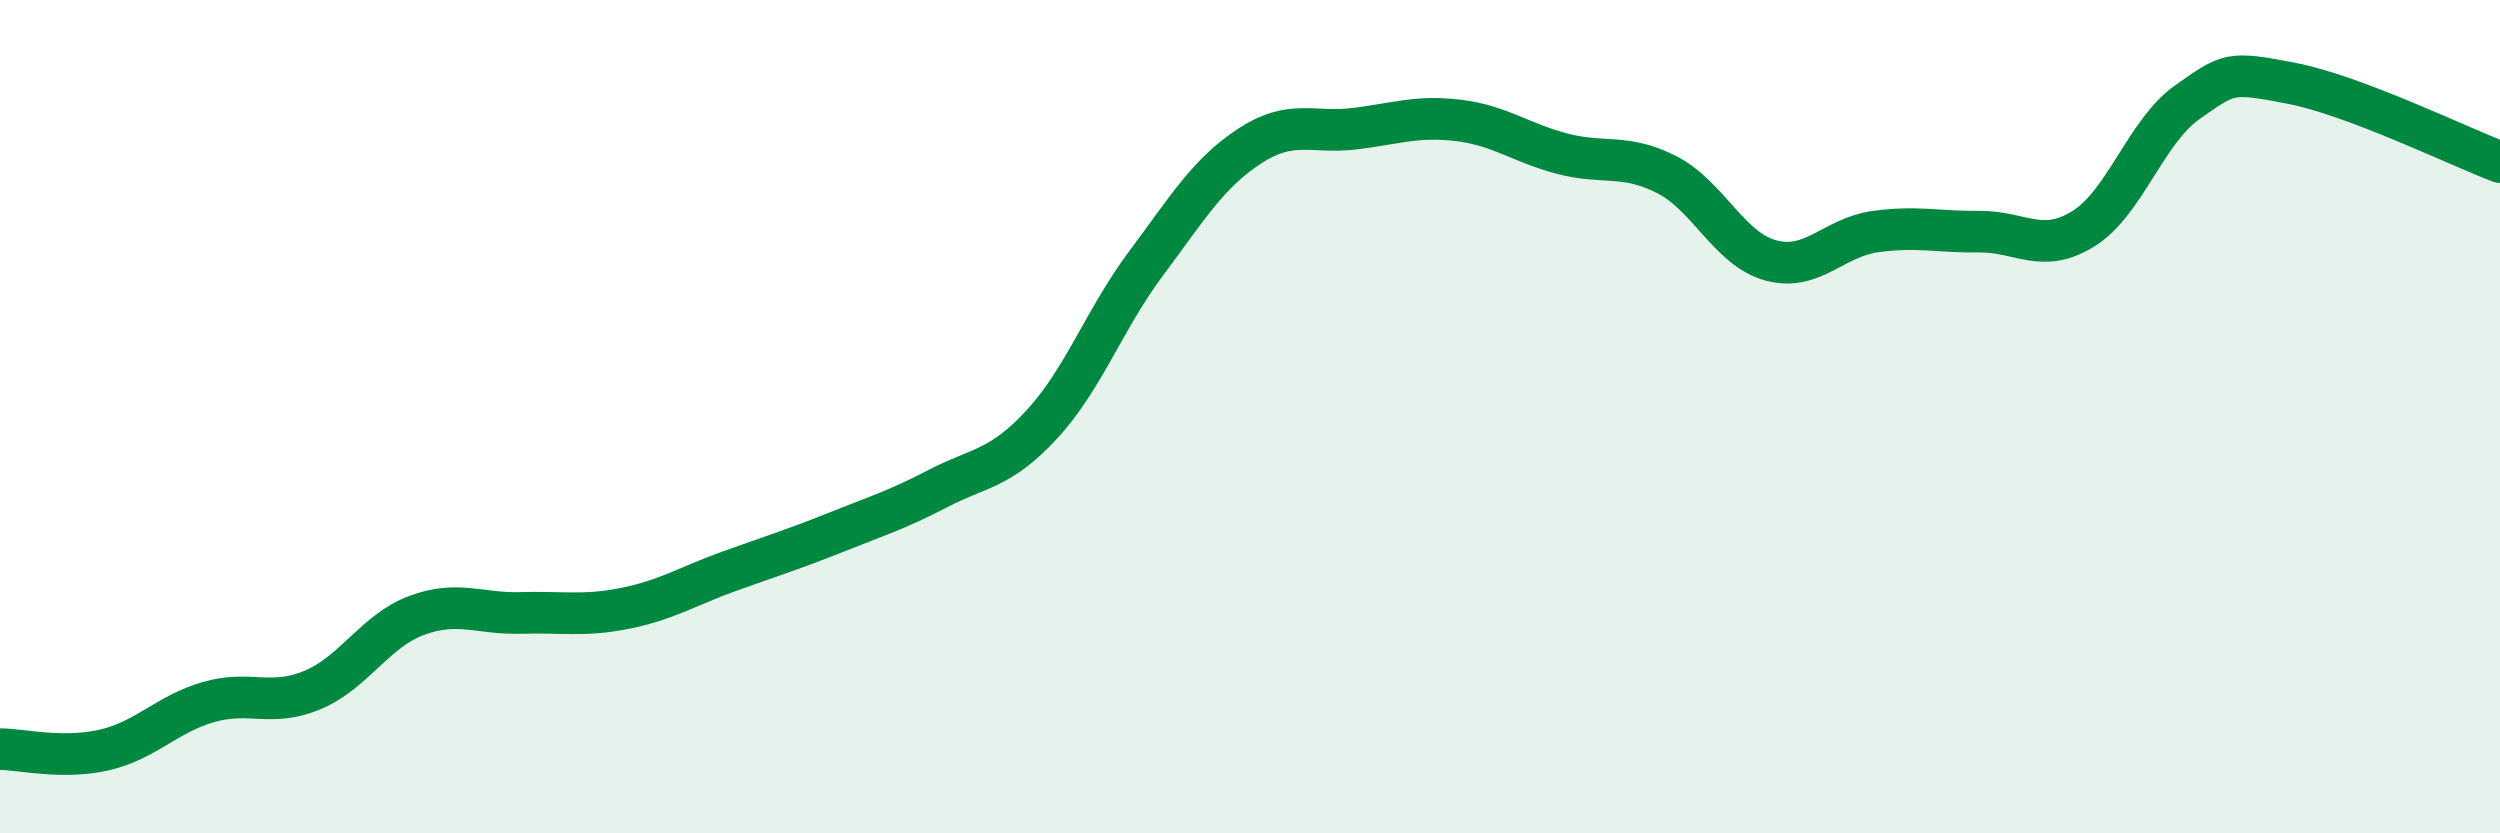
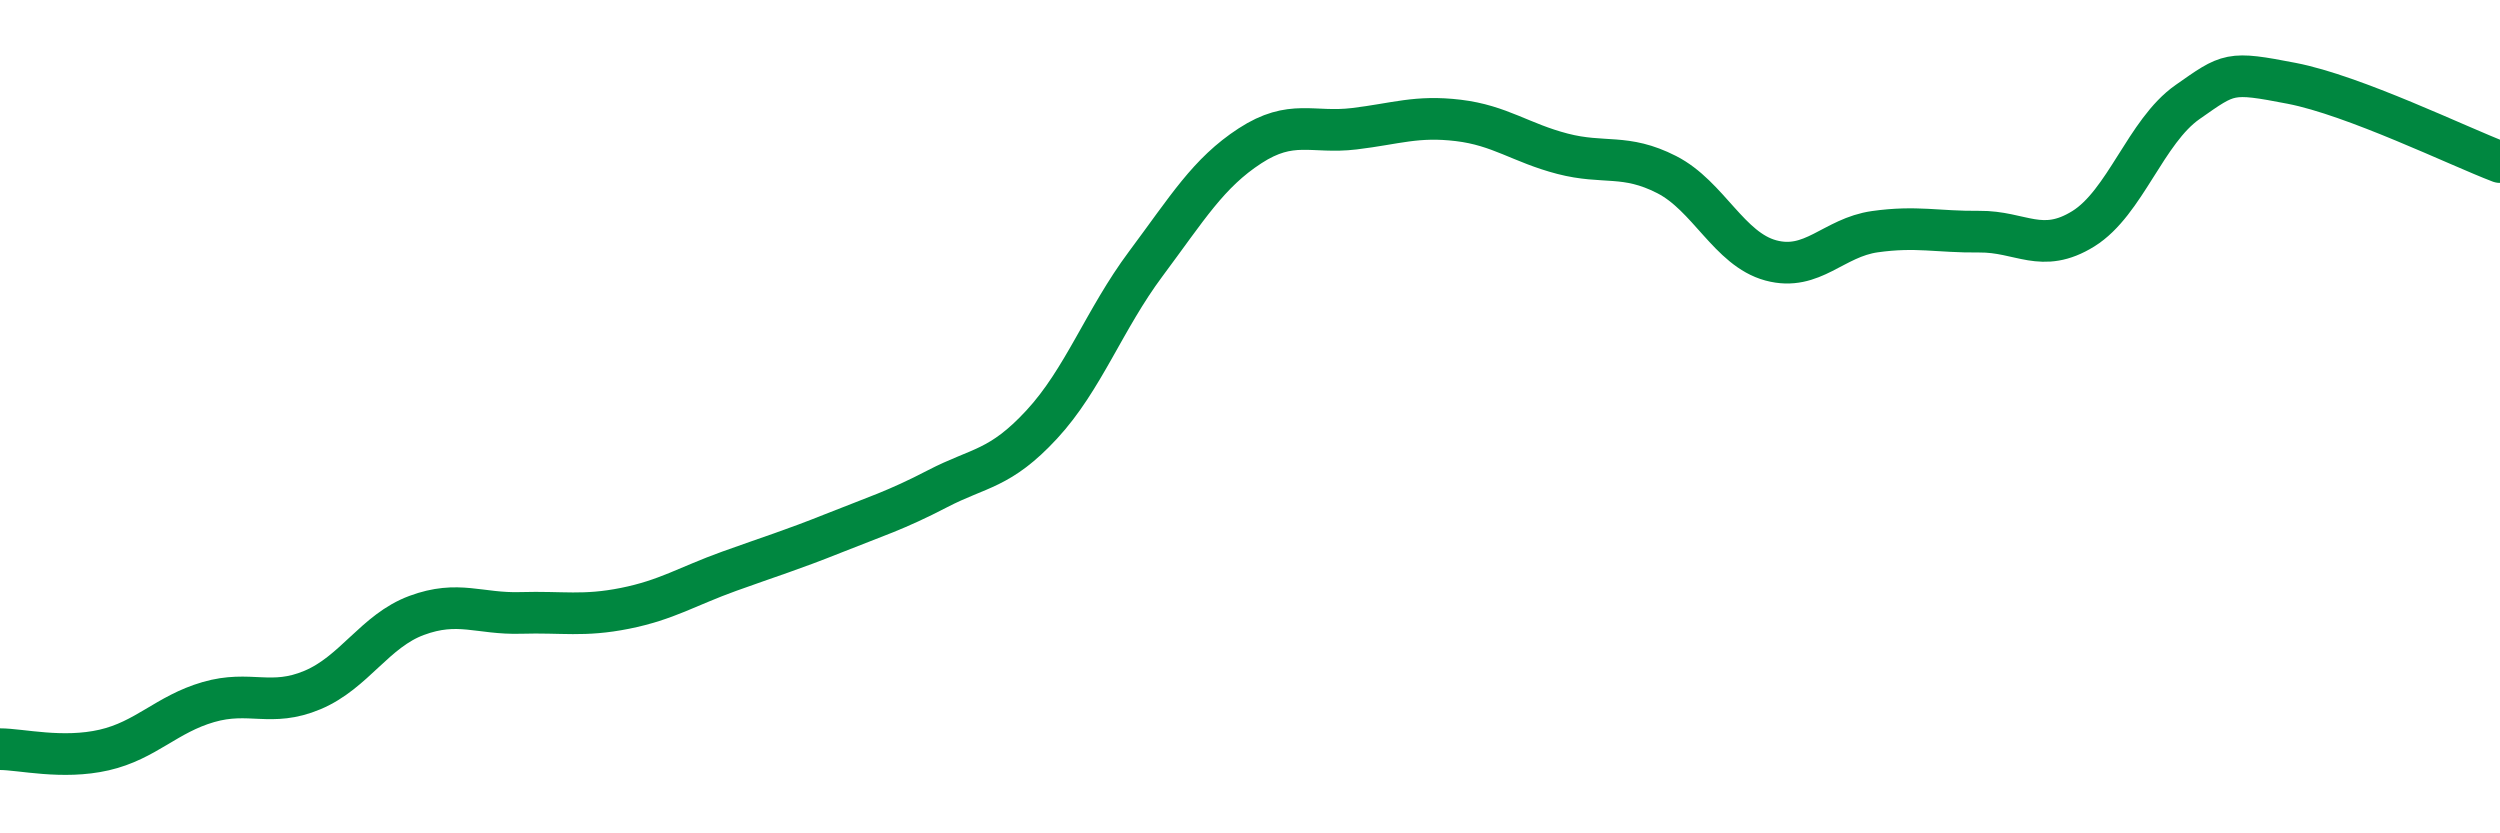
<svg xmlns="http://www.w3.org/2000/svg" width="60" height="20" viewBox="0 0 60 20">
-   <path d="M 0,17.98 C 0.5,17.98 1.5,18.23 2.5,18 C 3.5,17.77 4,17.14 5,16.85 C 6,16.56 6.5,16.98 7.5,16.56 C 8.5,16.14 9,15.14 10,14.77 C 11,14.4 11.5,14.74 12.5,14.71 C 13.5,14.68 14,14.8 15,14.6 C 16,14.4 16.5,14.07 17.5,13.71 C 18.5,13.35 19,13.2 20,12.8 C 21,12.4 21.5,12.25 22.5,11.73 C 23.5,11.21 24,11.27 25,10.19 C 26,9.11 26.5,7.67 27.5,6.33 C 28.5,4.99 29,4.15 30,3.5 C 31,2.85 31.5,3.21 32.5,3.09 C 33.5,2.97 34,2.77 35,2.89 C 36,3.01 36.5,3.43 37.5,3.69 C 38.5,3.95 39,3.68 40,4.19 C 41,4.7 41.5,5.98 42.5,6.25 C 43.5,6.52 44,5.7 45,5.56 C 46,5.42 46.5,5.57 47.5,5.56 C 48.5,5.55 49,6.11 50,5.49 C 51,4.87 51.5,3.15 52.5,2.45 C 53.5,1.75 53.5,1.71 55,2 C 56.5,2.29 59,3.51 60,3.89L60 20L0 20Z" fill="#008740" opacity="0.1" stroke-linecap="round" stroke-linejoin="round" />
  <path d="M 0,17.98 C 0.5,17.98 1.5,18.23 2.5,18 C 3.5,17.77 4,17.14 5,16.85 C 6,16.56 6.5,16.98 7.5,16.56 C 8.5,16.14 9,15.14 10,14.77 C 11,14.4 11.5,14.74 12.5,14.71 C 13.5,14.68 14,14.8 15,14.6 C 16,14.4 16.5,14.07 17.5,13.71 C 18.5,13.35 19,13.2 20,12.8 C 21,12.4 21.5,12.25 22.5,11.73 C 23.5,11.21 24,11.27 25,10.19 C 26,9.11 26.5,7.67 27.5,6.33 C 28.5,4.99 29,4.15 30,3.5 C 31,2.85 31.5,3.21 32.5,3.09 C 33.5,2.97 34,2.77 35,2.89 C 36,3.01 36.5,3.43 37.5,3.69 C 38.5,3.95 39,3.68 40,4.19 C 41,4.7 41.5,5.98 42.5,6.25 C 43.5,6.52 44,5.7 45,5.56 C 46,5.42 46.5,5.57 47.5,5.56 C 48.5,5.55 49,6.11 50,5.49 C 51,4.87 51.5,3.15 52.5,2.45 C 53.5,1.75 53.5,1.71 55,2 C 56.5,2.29 59,3.51 60,3.89" stroke="#008740" stroke-width="1" fill="none" stroke-linecap="round" stroke-linejoin="round" />
</svg>